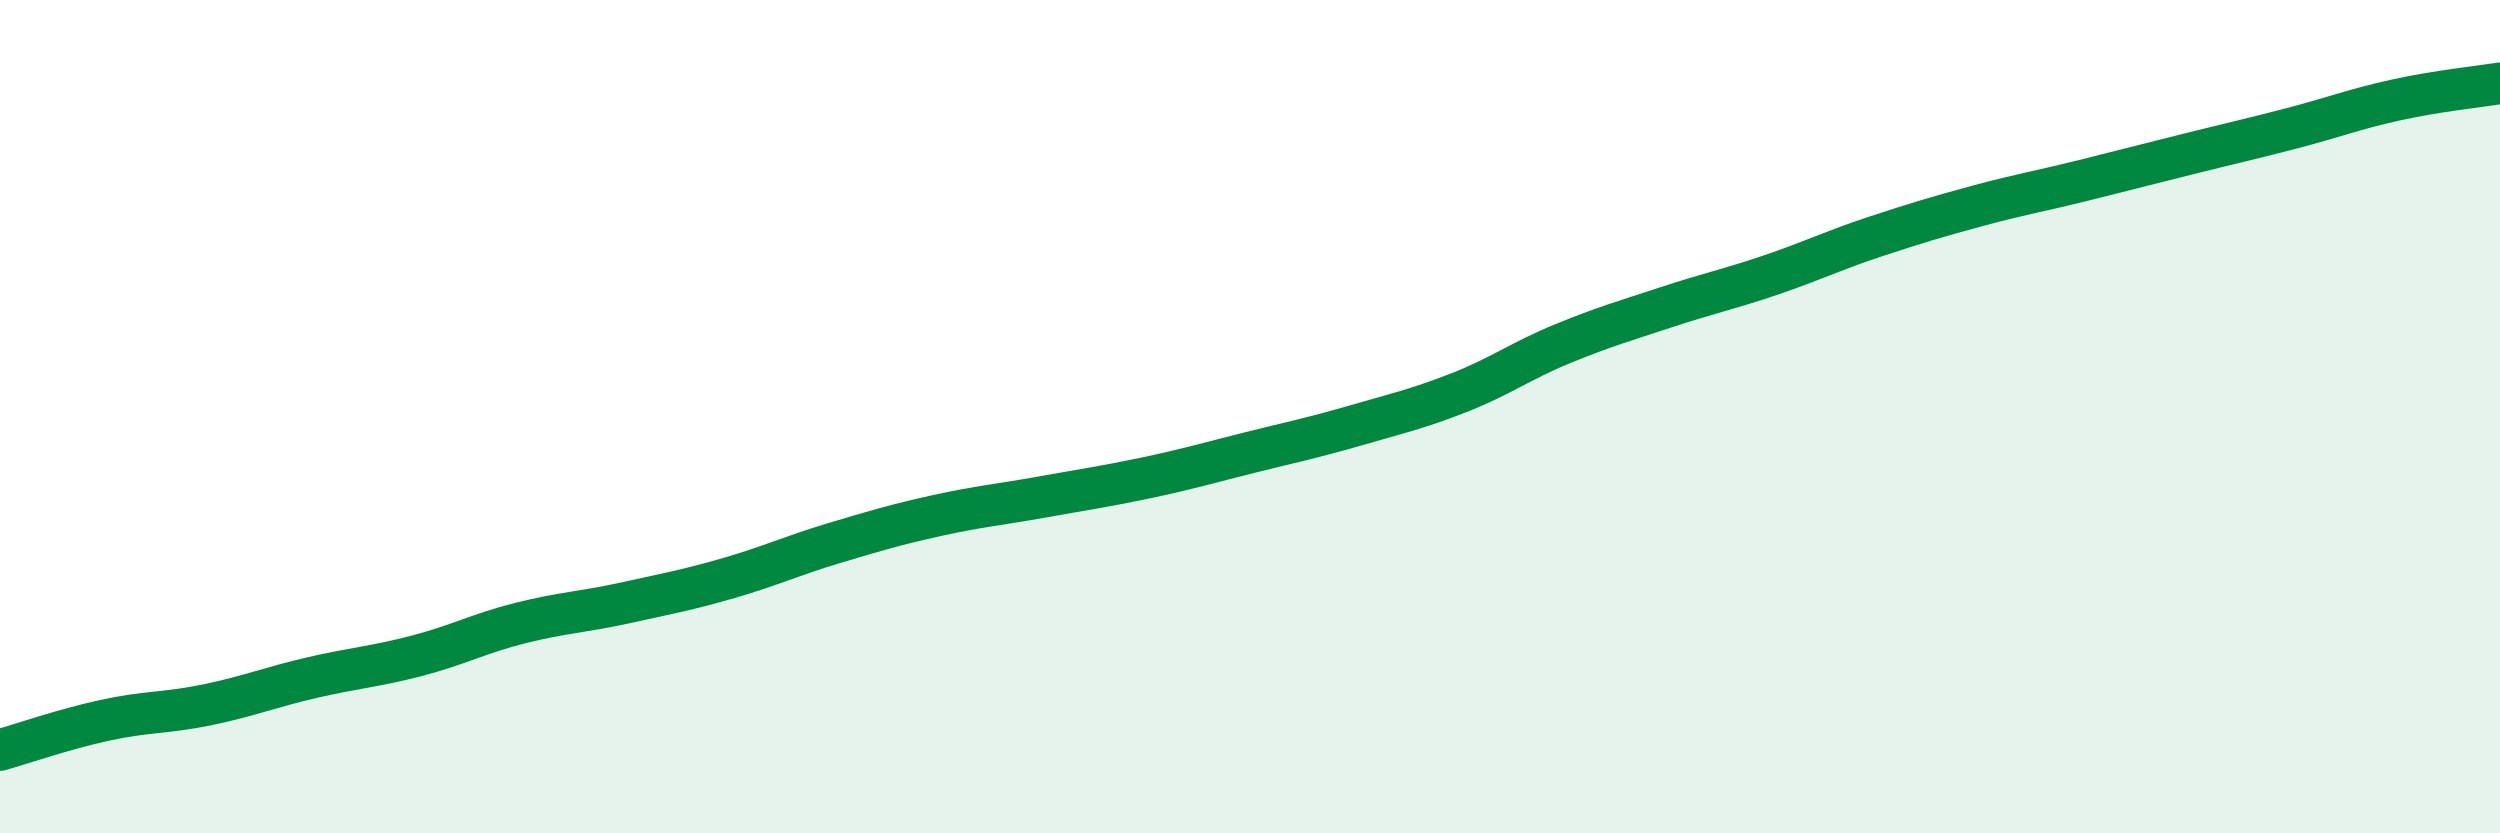
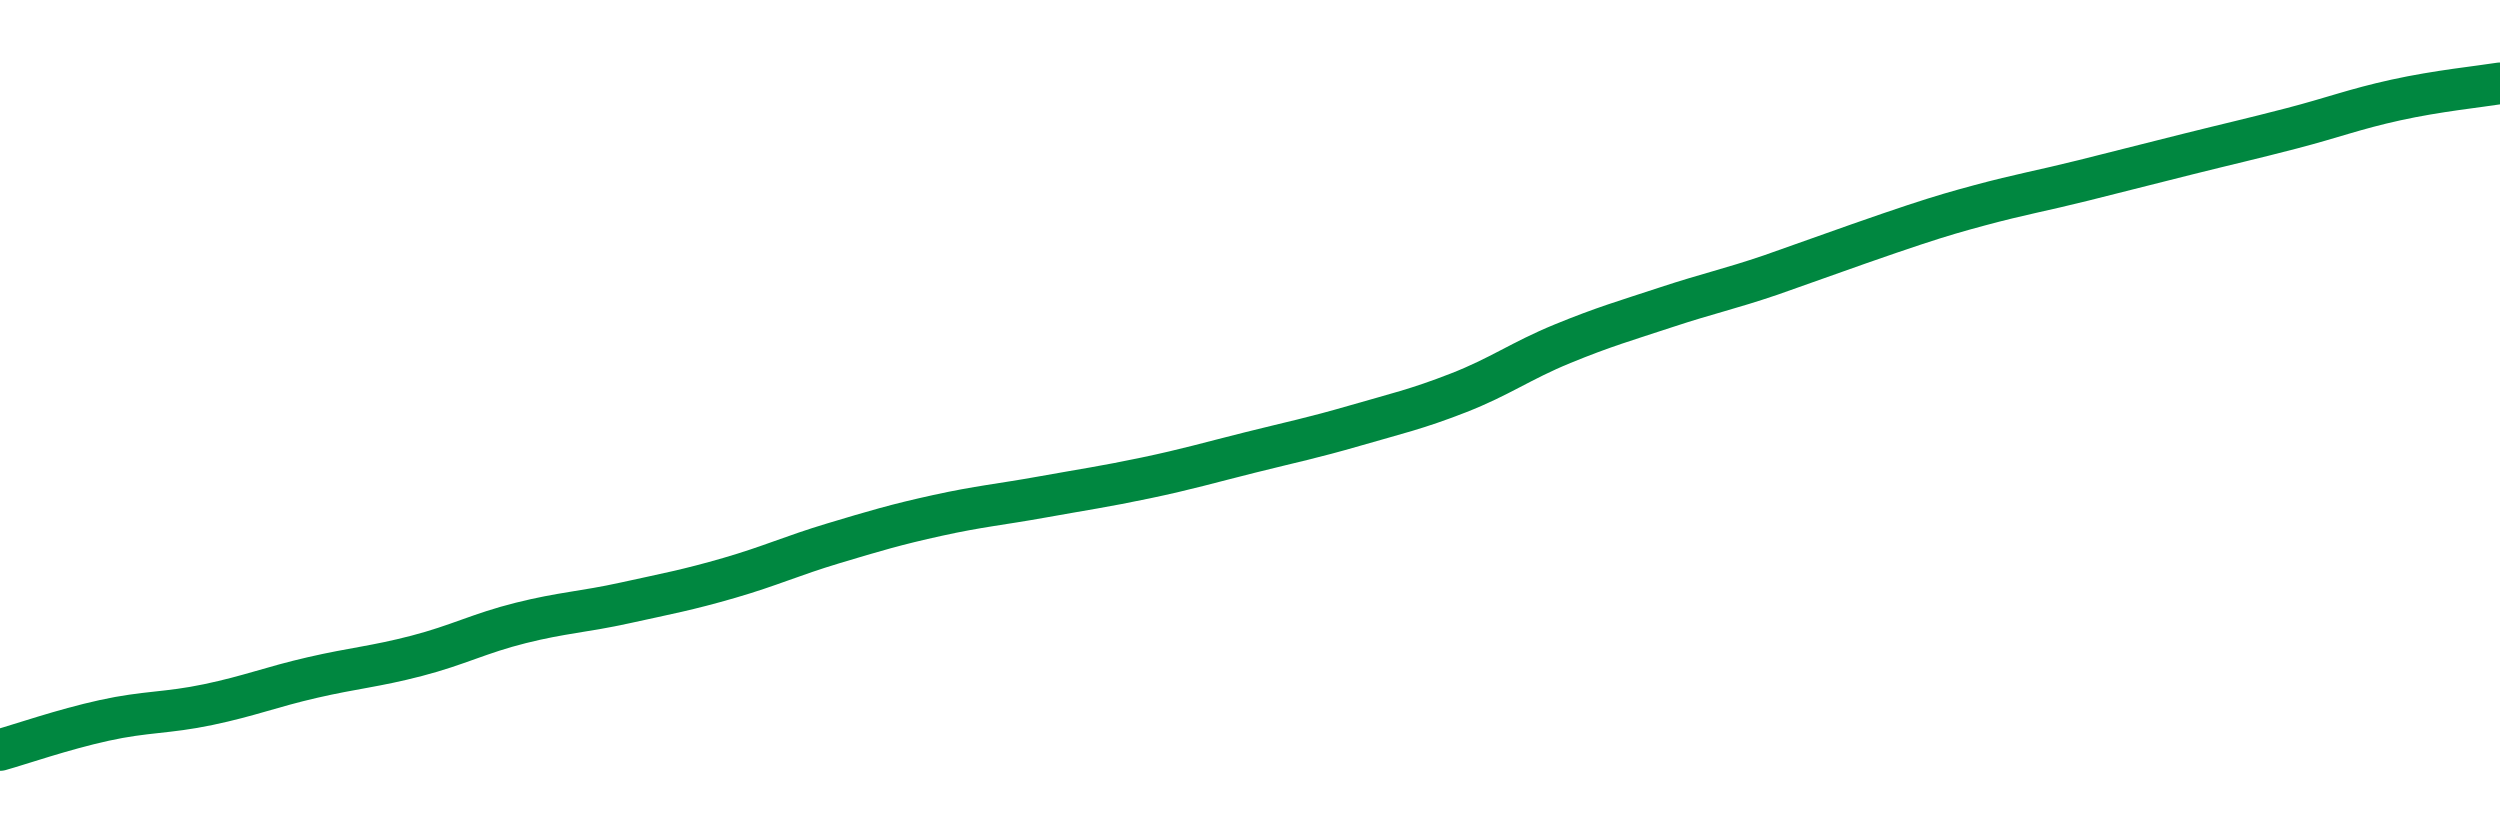
<svg xmlns="http://www.w3.org/2000/svg" width="60" height="20" viewBox="0 0 60 20">
-   <path d="M 0,18 C 0.5,17.86 1.5,17.51 2.5,17.29 C 3.5,17.07 4,17.12 5,16.91 C 6,16.7 6.5,16.49 7.5,16.26 C 8.5,16.03 9,16 10,15.74 C 11,15.48 11.5,15.2 12.5,14.95 C 13.5,14.7 14,14.69 15,14.47 C 16,14.25 16.5,14.16 17.5,13.87 C 18.5,13.58 19,13.34 20,13.04 C 21,12.74 21.5,12.59 22.5,12.37 C 23.5,12.15 24,12.11 25,11.93 C 26,11.75 26.5,11.68 27.5,11.47 C 28.5,11.26 29,11.11 30,10.86 C 31,10.61 31.5,10.51 32.5,10.22 C 33.5,9.93 34,9.82 35,9.43 C 36,9.04 36.5,8.66 37.5,8.25 C 38.5,7.84 39,7.7 40,7.37 C 41,7.04 41.5,6.94 42.5,6.6 C 43.5,6.26 44,6.01 45,5.68 C 46,5.35 46.5,5.2 47.5,4.93 C 48.5,4.66 49,4.58 50,4.33 C 51,4.08 51.5,3.95 52.5,3.7 C 53.5,3.45 54,3.34 55,3.08 C 56,2.82 56.5,2.62 57.5,2.4 C 58.5,2.18 59.5,2.08 60,2L60 20L0 20Z" fill="#008740" opacity="0.1" stroke-linecap="round" stroke-linejoin="round" />
-   <path d="M 0,18 C 0.5,17.86 1.5,17.51 2.5,17.29 C 3.5,17.07 4,17.12 5,16.91 C 6,16.7 6.5,16.49 7.5,16.26 C 8.5,16.03 9,16 10,15.74 C 11,15.48 11.5,15.2 12.5,14.95 C 13.5,14.7 14,14.69 15,14.47 C 16,14.25 16.5,14.16 17.5,13.87 C 18.5,13.58 19,13.34 20,13.04 C 21,12.74 21.5,12.59 22.5,12.37 C 23.5,12.15 24,12.11 25,11.93 C 26,11.75 26.5,11.68 27.5,11.47 C 28.5,11.26 29,11.11 30,10.86 C 31,10.61 31.5,10.51 32.5,10.22 C 33.5,9.93 34,9.82 35,9.43 C 36,9.04 36.5,8.66 37.5,8.25 C 38.5,7.84 39,7.7 40,7.37 C 41,7.04 41.5,6.94 42.5,6.6 C 43.5,6.26 44,6.01 45,5.68 C 46,5.35 46.5,5.2 47.5,4.93 C 48.5,4.66 49,4.58 50,4.33 C 51,4.08 51.5,3.95 52.5,3.7 C 53.5,3.45 54,3.34 55,3.08 C 56,2.82 56.5,2.62 57.5,2.4 C 58.5,2.18 59.5,2.08 60,2" stroke="#008740" stroke-width="1" fill="none" stroke-linecap="round" stroke-linejoin="round" />
+   <path d="M 0,18 C 0.5,17.86 1.5,17.51 2.5,17.29 C 3.5,17.07 4,17.12 5,16.91 C 6,16.7 6.5,16.49 7.5,16.26 C 8.5,16.03 9,16 10,15.74 C 11,15.48 11.5,15.2 12.5,14.95 C 13.5,14.7 14,14.69 15,14.47 C 16,14.25 16.5,14.16 17.5,13.87 C 18.5,13.58 19,13.34 20,13.04 C 21,12.74 21.5,12.59 22.5,12.37 C 23.5,12.15 24,12.11 25,11.93 C 26,11.75 26.5,11.68 27.5,11.47 C 28.5,11.26 29,11.11 30,10.86 C 31,10.61 31.5,10.51 32.5,10.22 C 33.5,9.93 34,9.82 35,9.43 C 36,9.04 36.5,8.66 37.5,8.25 C 38.5,7.84 39,7.7 40,7.37 C 41,7.04 41.5,6.94 42.5,6.6 C 46,5.35 46.5,5.2 47.5,4.93 C 48.5,4.66 49,4.58 50,4.33 C 51,4.08 51.5,3.95 52.5,3.7 C 53.5,3.45 54,3.34 55,3.08 C 56,2.82 56.5,2.62 57.5,2.4 C 58.5,2.18 59.5,2.08 60,2" stroke="#008740" stroke-width="1" fill="none" stroke-linecap="round" stroke-linejoin="round" />
</svg>